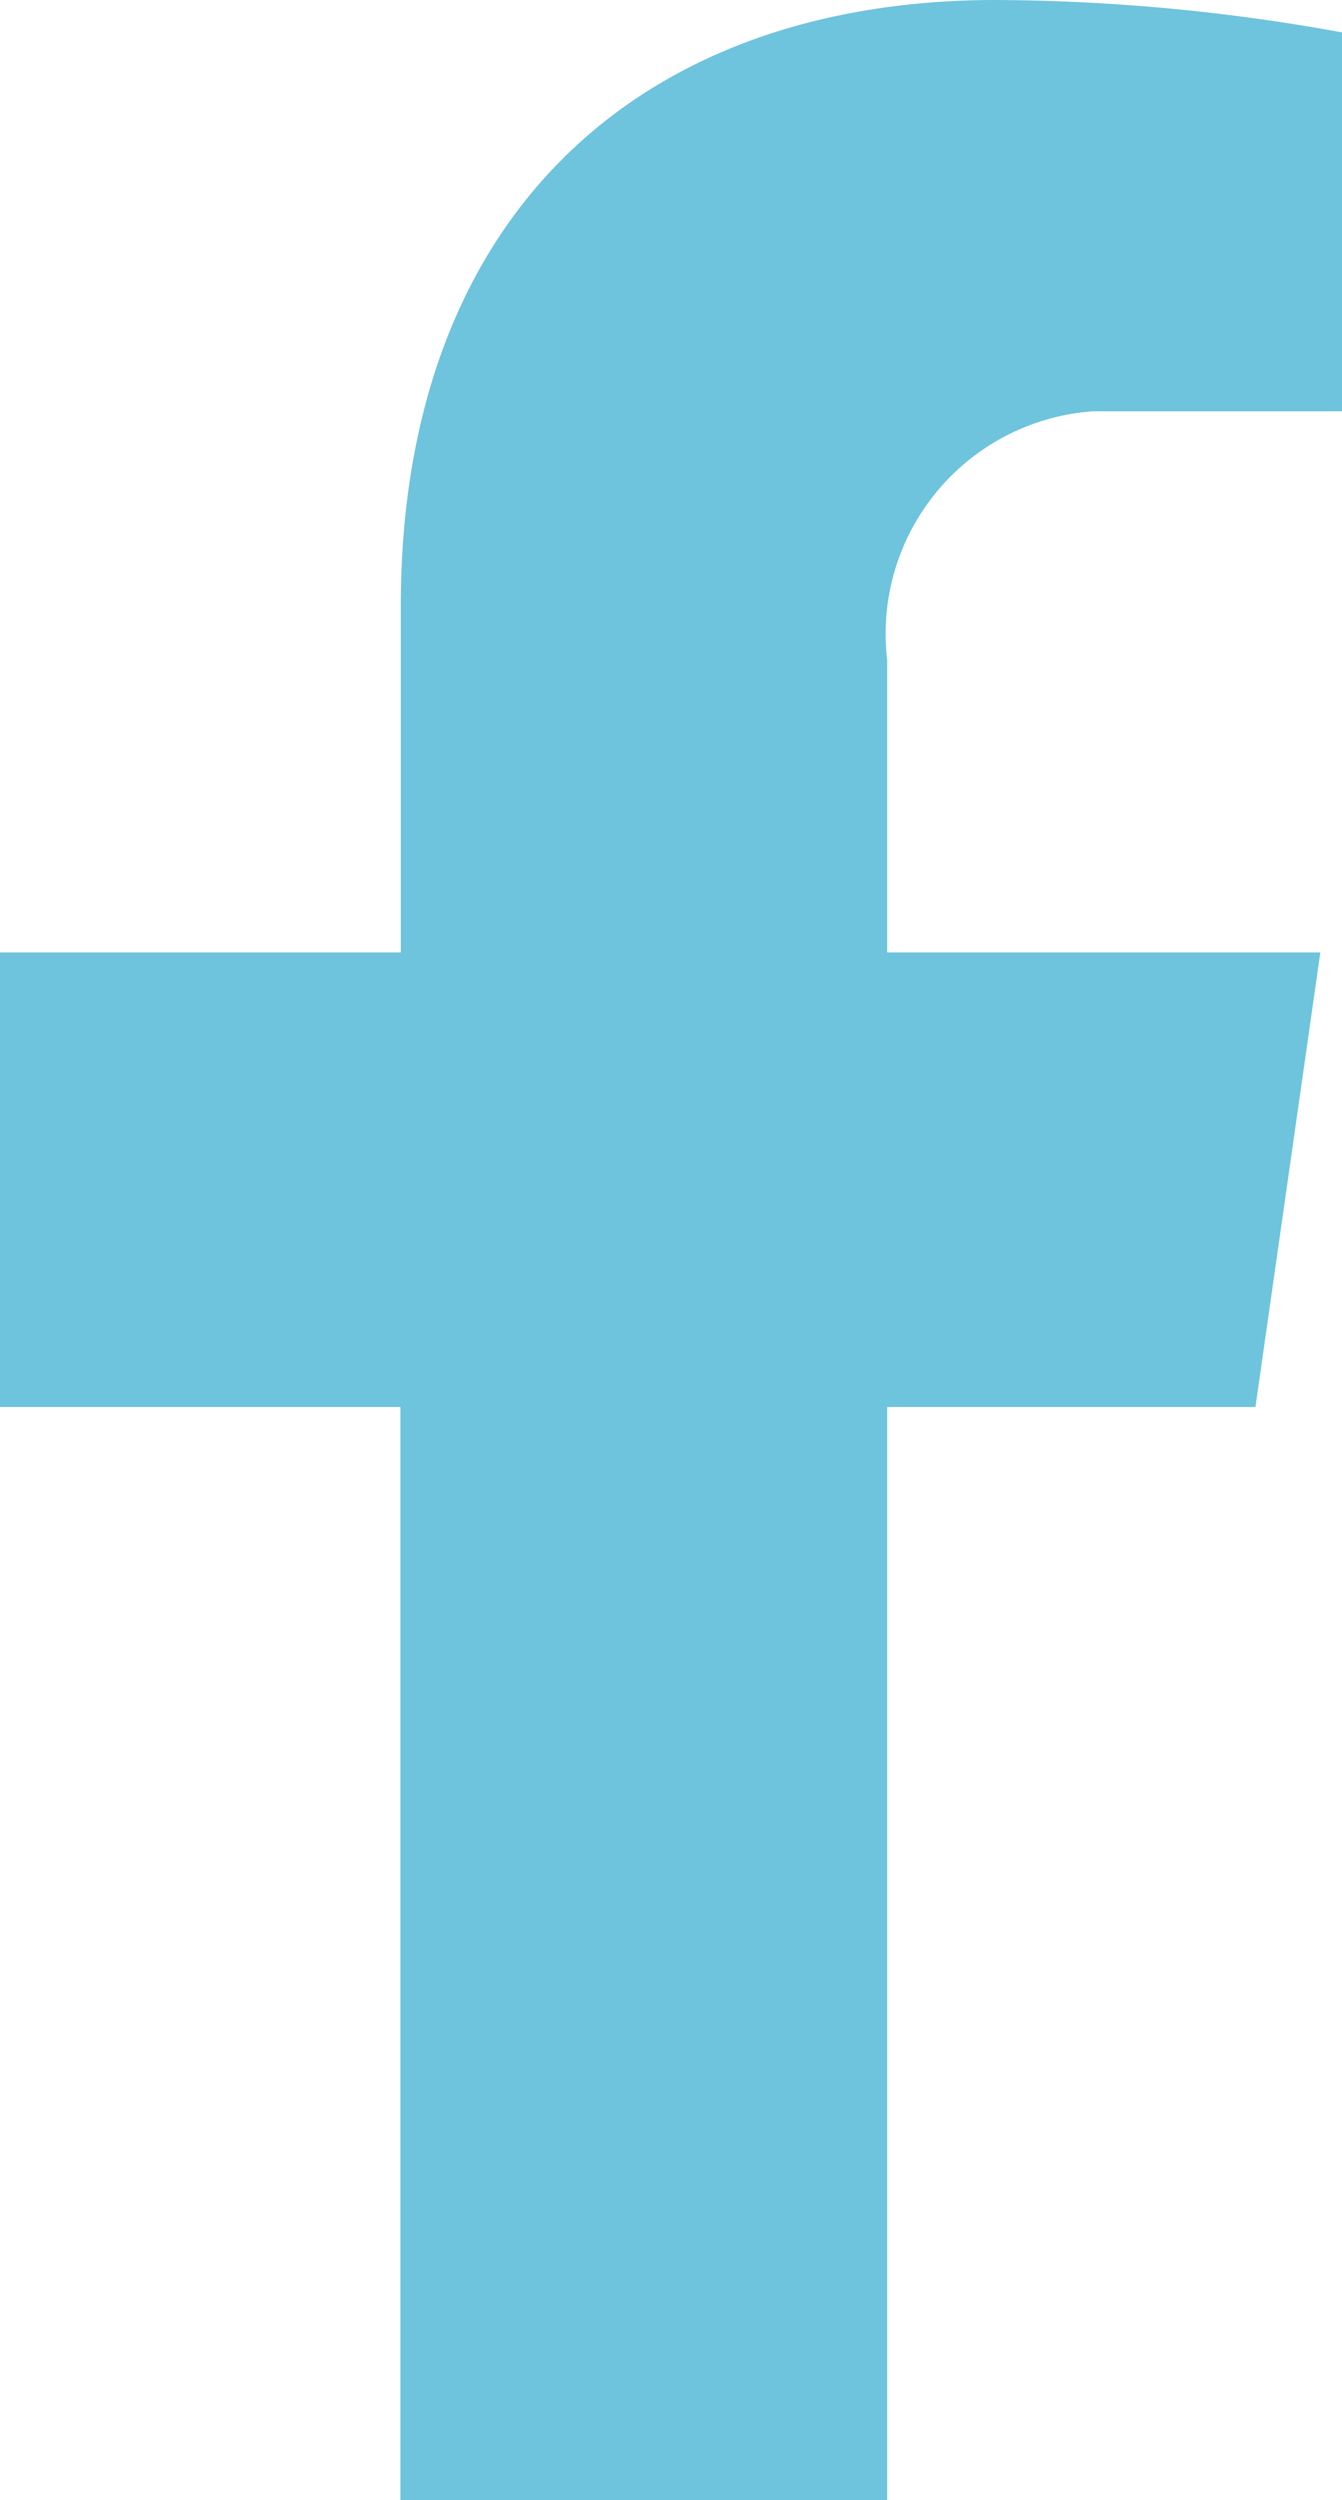
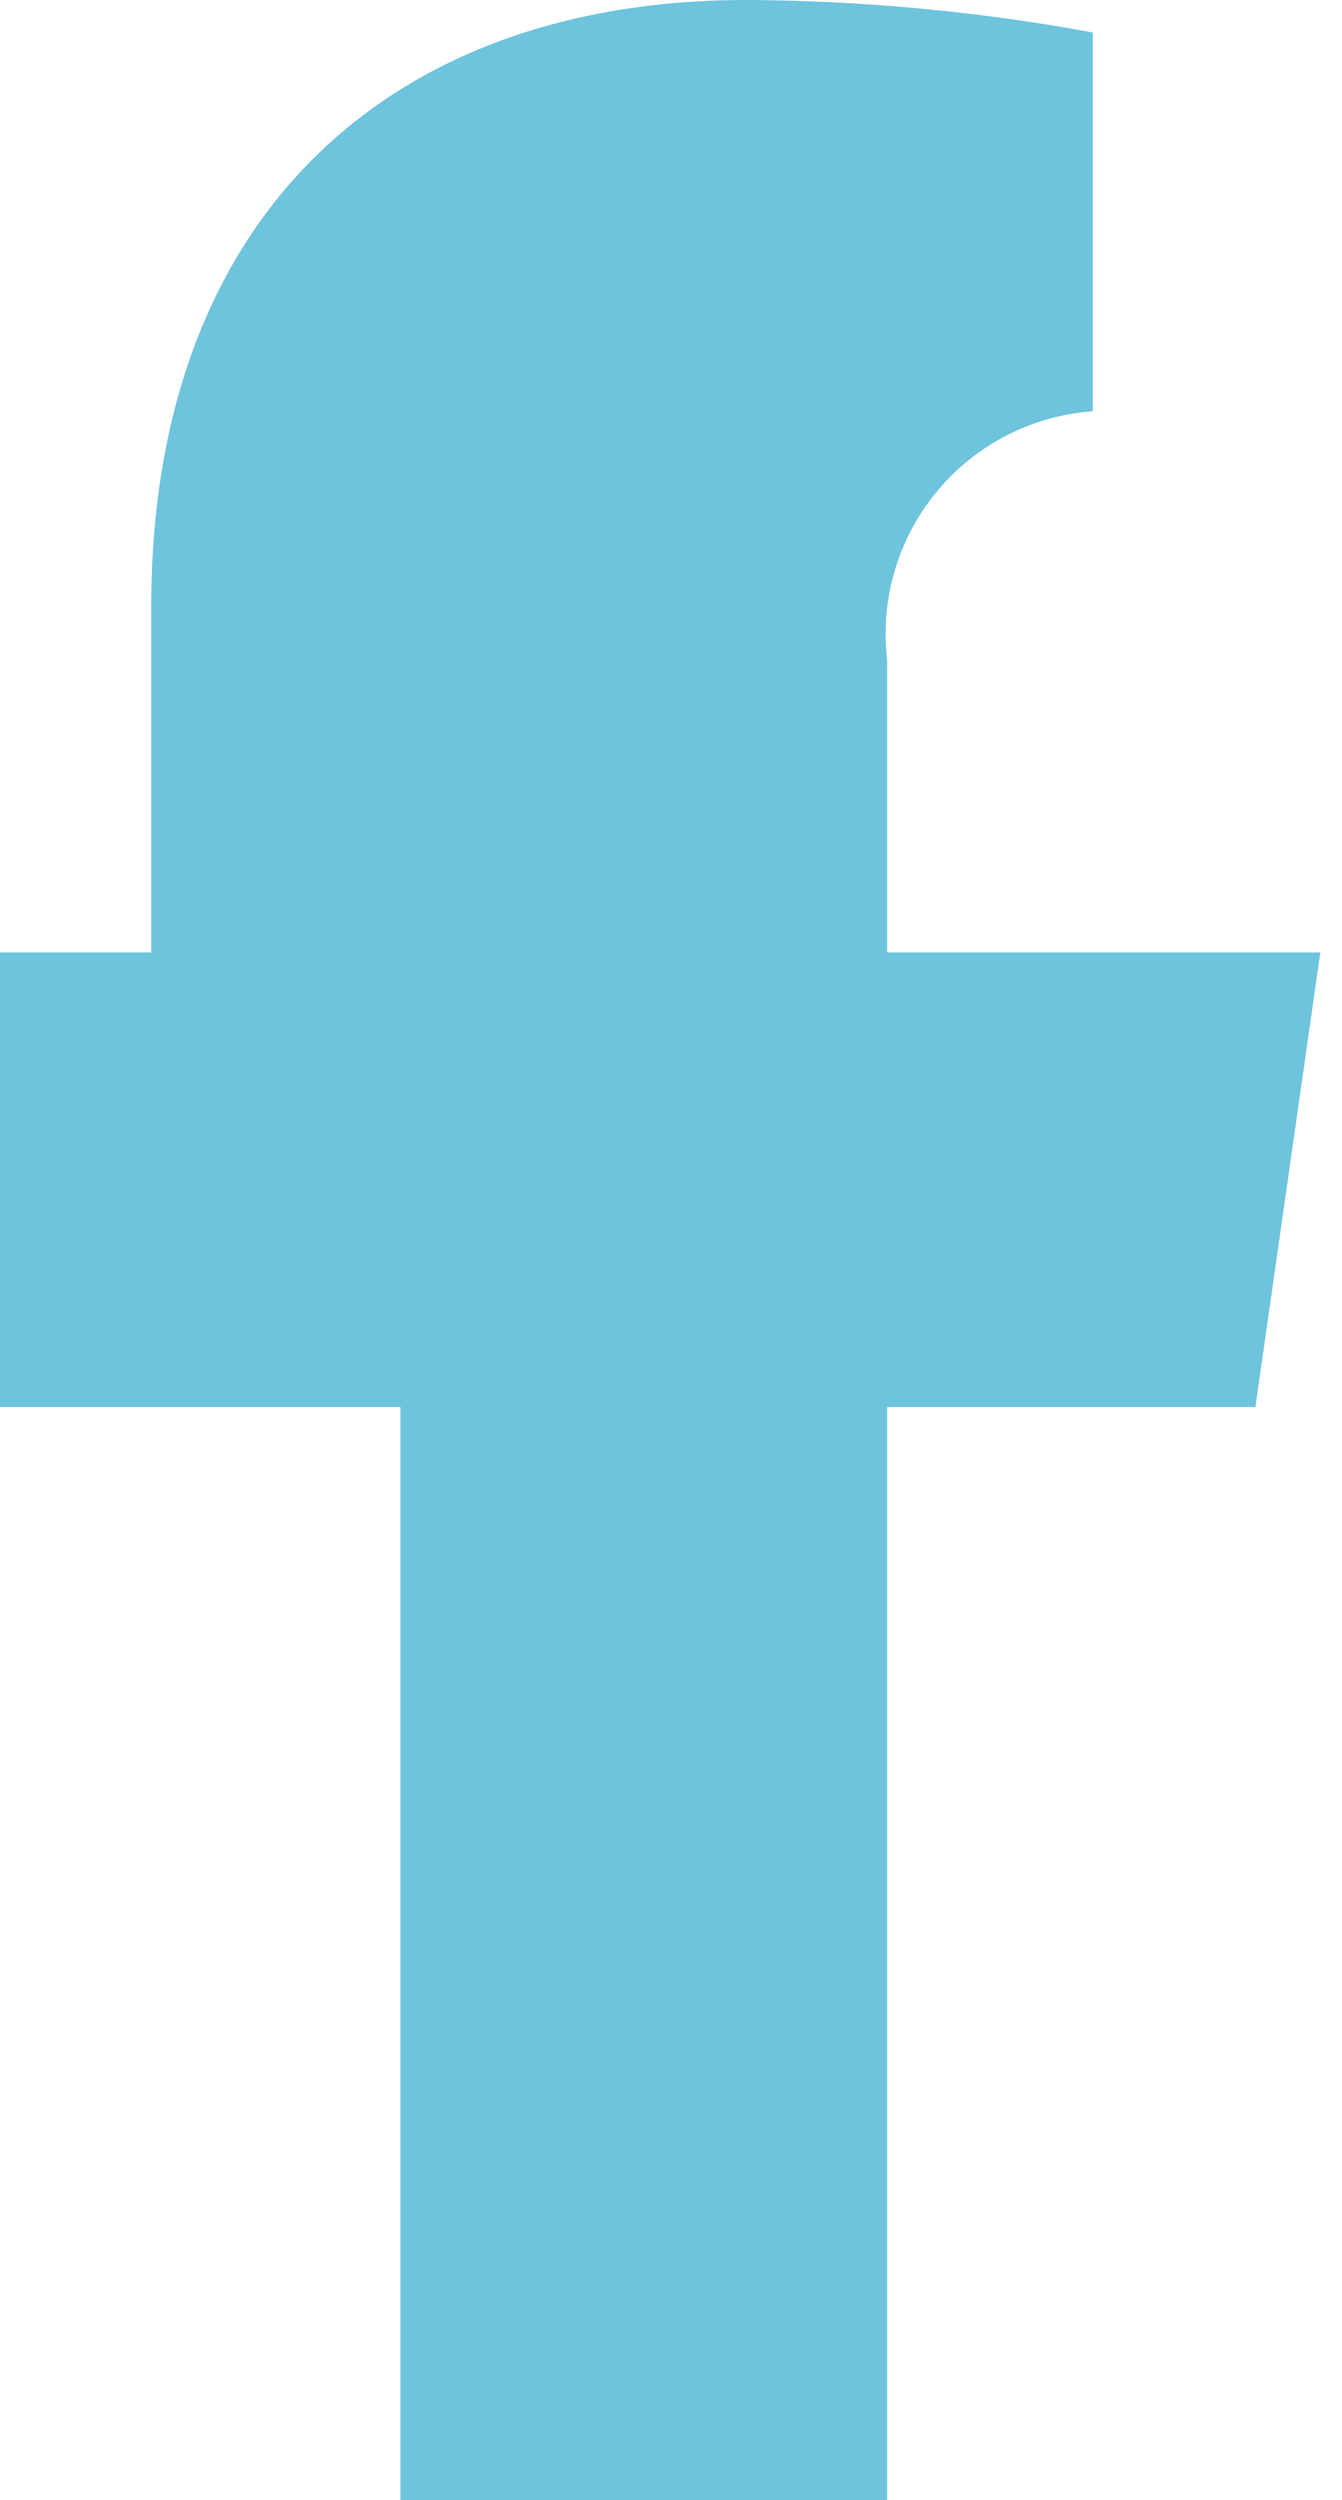
<svg xmlns="http://www.w3.org/2000/svg" width="13.564" height="25.268" viewBox="0 0 13.564 25.268">
-   <path id="Icon_awesome-facebook-f" data-name="Icon awesome-facebook-f" d="M54.422-133.279l.656-4.594H50.7v-2.953a2.255,2.255,0,0,1,2.078-2.516H55.3v-3.829a19.872,19.872,0,0,0-3.5-.328c-3.61,0-6.016,2.188-6.016,6.126v3.5H41.733v4.594H45.78v11.048H50.7v-11.048Z" transform="translate(-41.733 147.499)" fill="#6ec3dd" />
+   <path id="Icon_awesome-facebook-f" data-name="Icon awesome-facebook-f" d="M54.422-133.279l.656-4.594H50.7v-2.953a2.255,2.255,0,0,1,2.078-2.516v-3.829a19.872,19.872,0,0,0-3.5-.328c-3.61,0-6.016,2.188-6.016,6.126v3.5H41.733v4.594H45.78v11.048H50.7v-11.048Z" transform="translate(-41.733 147.499)" fill="#6ec3dd" />
</svg>